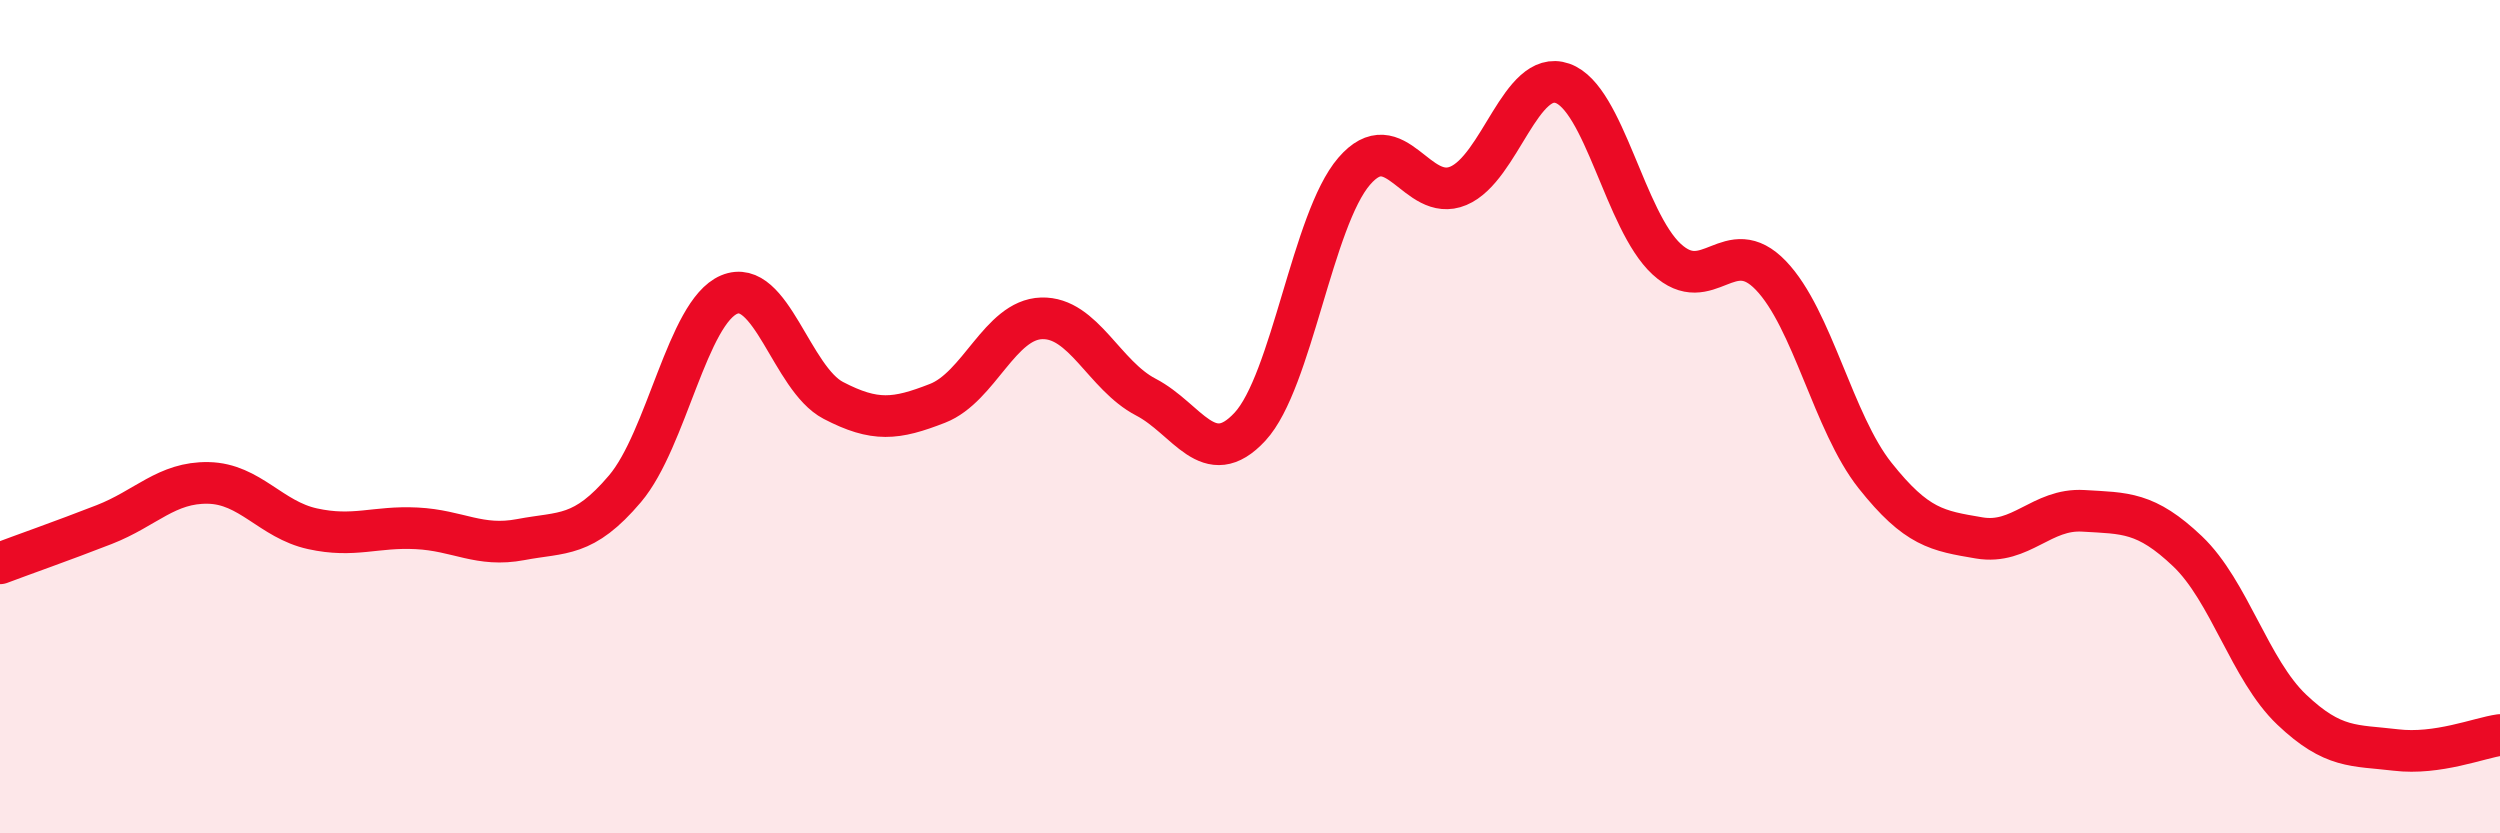
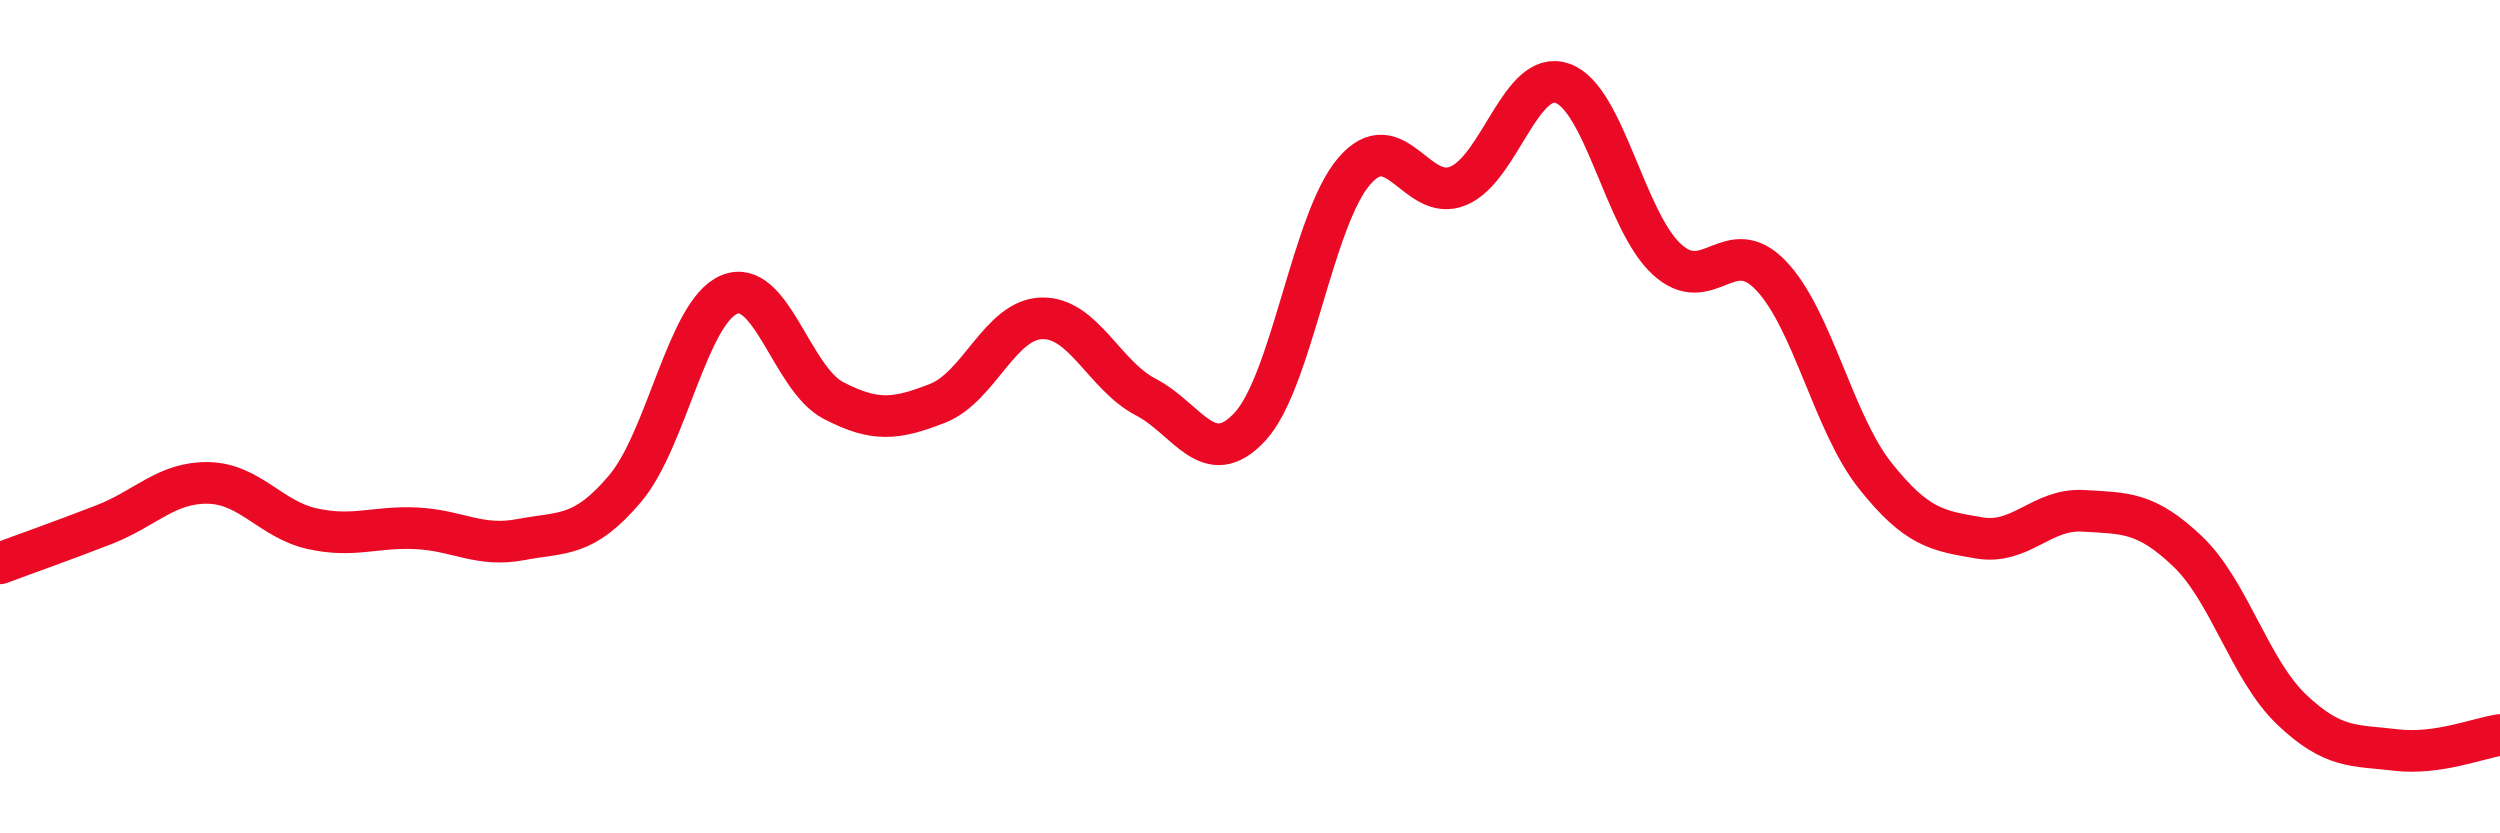
<svg xmlns="http://www.w3.org/2000/svg" width="60" height="20" viewBox="0 0 60 20">
-   <path d="M 0,13.52 C 0.5,13.33 1.5,12.98 2.5,12.59 C 3.5,12.2 4,11.57 5,11.59 C 6,11.61 6.5,12.47 7.5,12.69 C 8.5,12.91 9,12.63 10,12.68 C 11,12.73 11.5,13.14 12.5,12.95 C 13.5,12.76 14,12.91 15,11.73 C 16,10.55 16.5,7.49 17.5,7.07 C 18.5,6.65 19,9.09 20,9.61 C 21,10.13 21.5,10.07 22.5,9.68 C 23.5,9.29 24,7.67 25,7.64 C 26,7.61 26.5,9.01 27.5,9.53 C 28.5,10.05 29,11.32 30,10.24 C 31,9.16 31.5,5.27 32.5,4.11 C 33.5,2.95 34,4.88 35,4.46 C 36,4.04 36.5,1.65 37.5,2 C 38.5,2.35 39,5.3 40,6.22 C 41,7.14 41.5,5.57 42.5,6.61 C 43.5,7.65 44,10.15 45,11.41 C 46,12.67 46.5,12.74 47.5,12.91 C 48.5,13.08 49,12.2 50,12.26 C 51,12.32 51.5,12.28 52.5,13.23 C 53.5,14.18 54,16.08 55,17.03 C 56,17.98 56.5,17.88 57.5,18 C 58.5,18.12 59.5,17.71 60,17.64L60 20L0 20Z" fill="#EB0A25" opacity="0.1" stroke-linecap="round" stroke-linejoin="round" />
  <path d="M 0,13.52 C 0.5,13.33 1.5,12.98 2.5,12.59 C 3.5,12.2 4,11.57 5,11.59 C 6,11.61 6.5,12.47 7.5,12.69 C 8.5,12.91 9,12.63 10,12.68 C 11,12.73 11.5,13.14 12.5,12.95 C 13.5,12.76 14,12.91 15,11.73 C 16,10.55 16.5,7.49 17.5,7.07 C 18.5,6.65 19,9.09 20,9.61 C 21,10.13 21.5,10.07 22.5,9.68 C 23.5,9.29 24,7.67 25,7.64 C 26,7.61 26.5,9.01 27.5,9.53 C 28.5,10.05 29,11.32 30,10.24 C 31,9.16 31.5,5.27 32.5,4.11 C 33.5,2.95 34,4.88 35,4.46 C 36,4.04 36.5,1.65 37.5,2 C 38.5,2.35 39,5.3 40,6.22 C 41,7.14 41.5,5.57 42.5,6.61 C 43.5,7.65 44,10.15 45,11.41 C 46,12.67 46.5,12.74 47.5,12.91 C 48.5,13.08 49,12.2 50,12.26 C 51,12.32 51.5,12.28 52.5,13.23 C 53.5,14.18 54,16.08 55,17.03 C 56,17.98 56.5,17.88 57.5,18 C 58.5,18.12 59.5,17.71 60,17.64" stroke="#EB0A25" stroke-width="1" fill="none" stroke-linecap="round" stroke-linejoin="round" />
</svg>